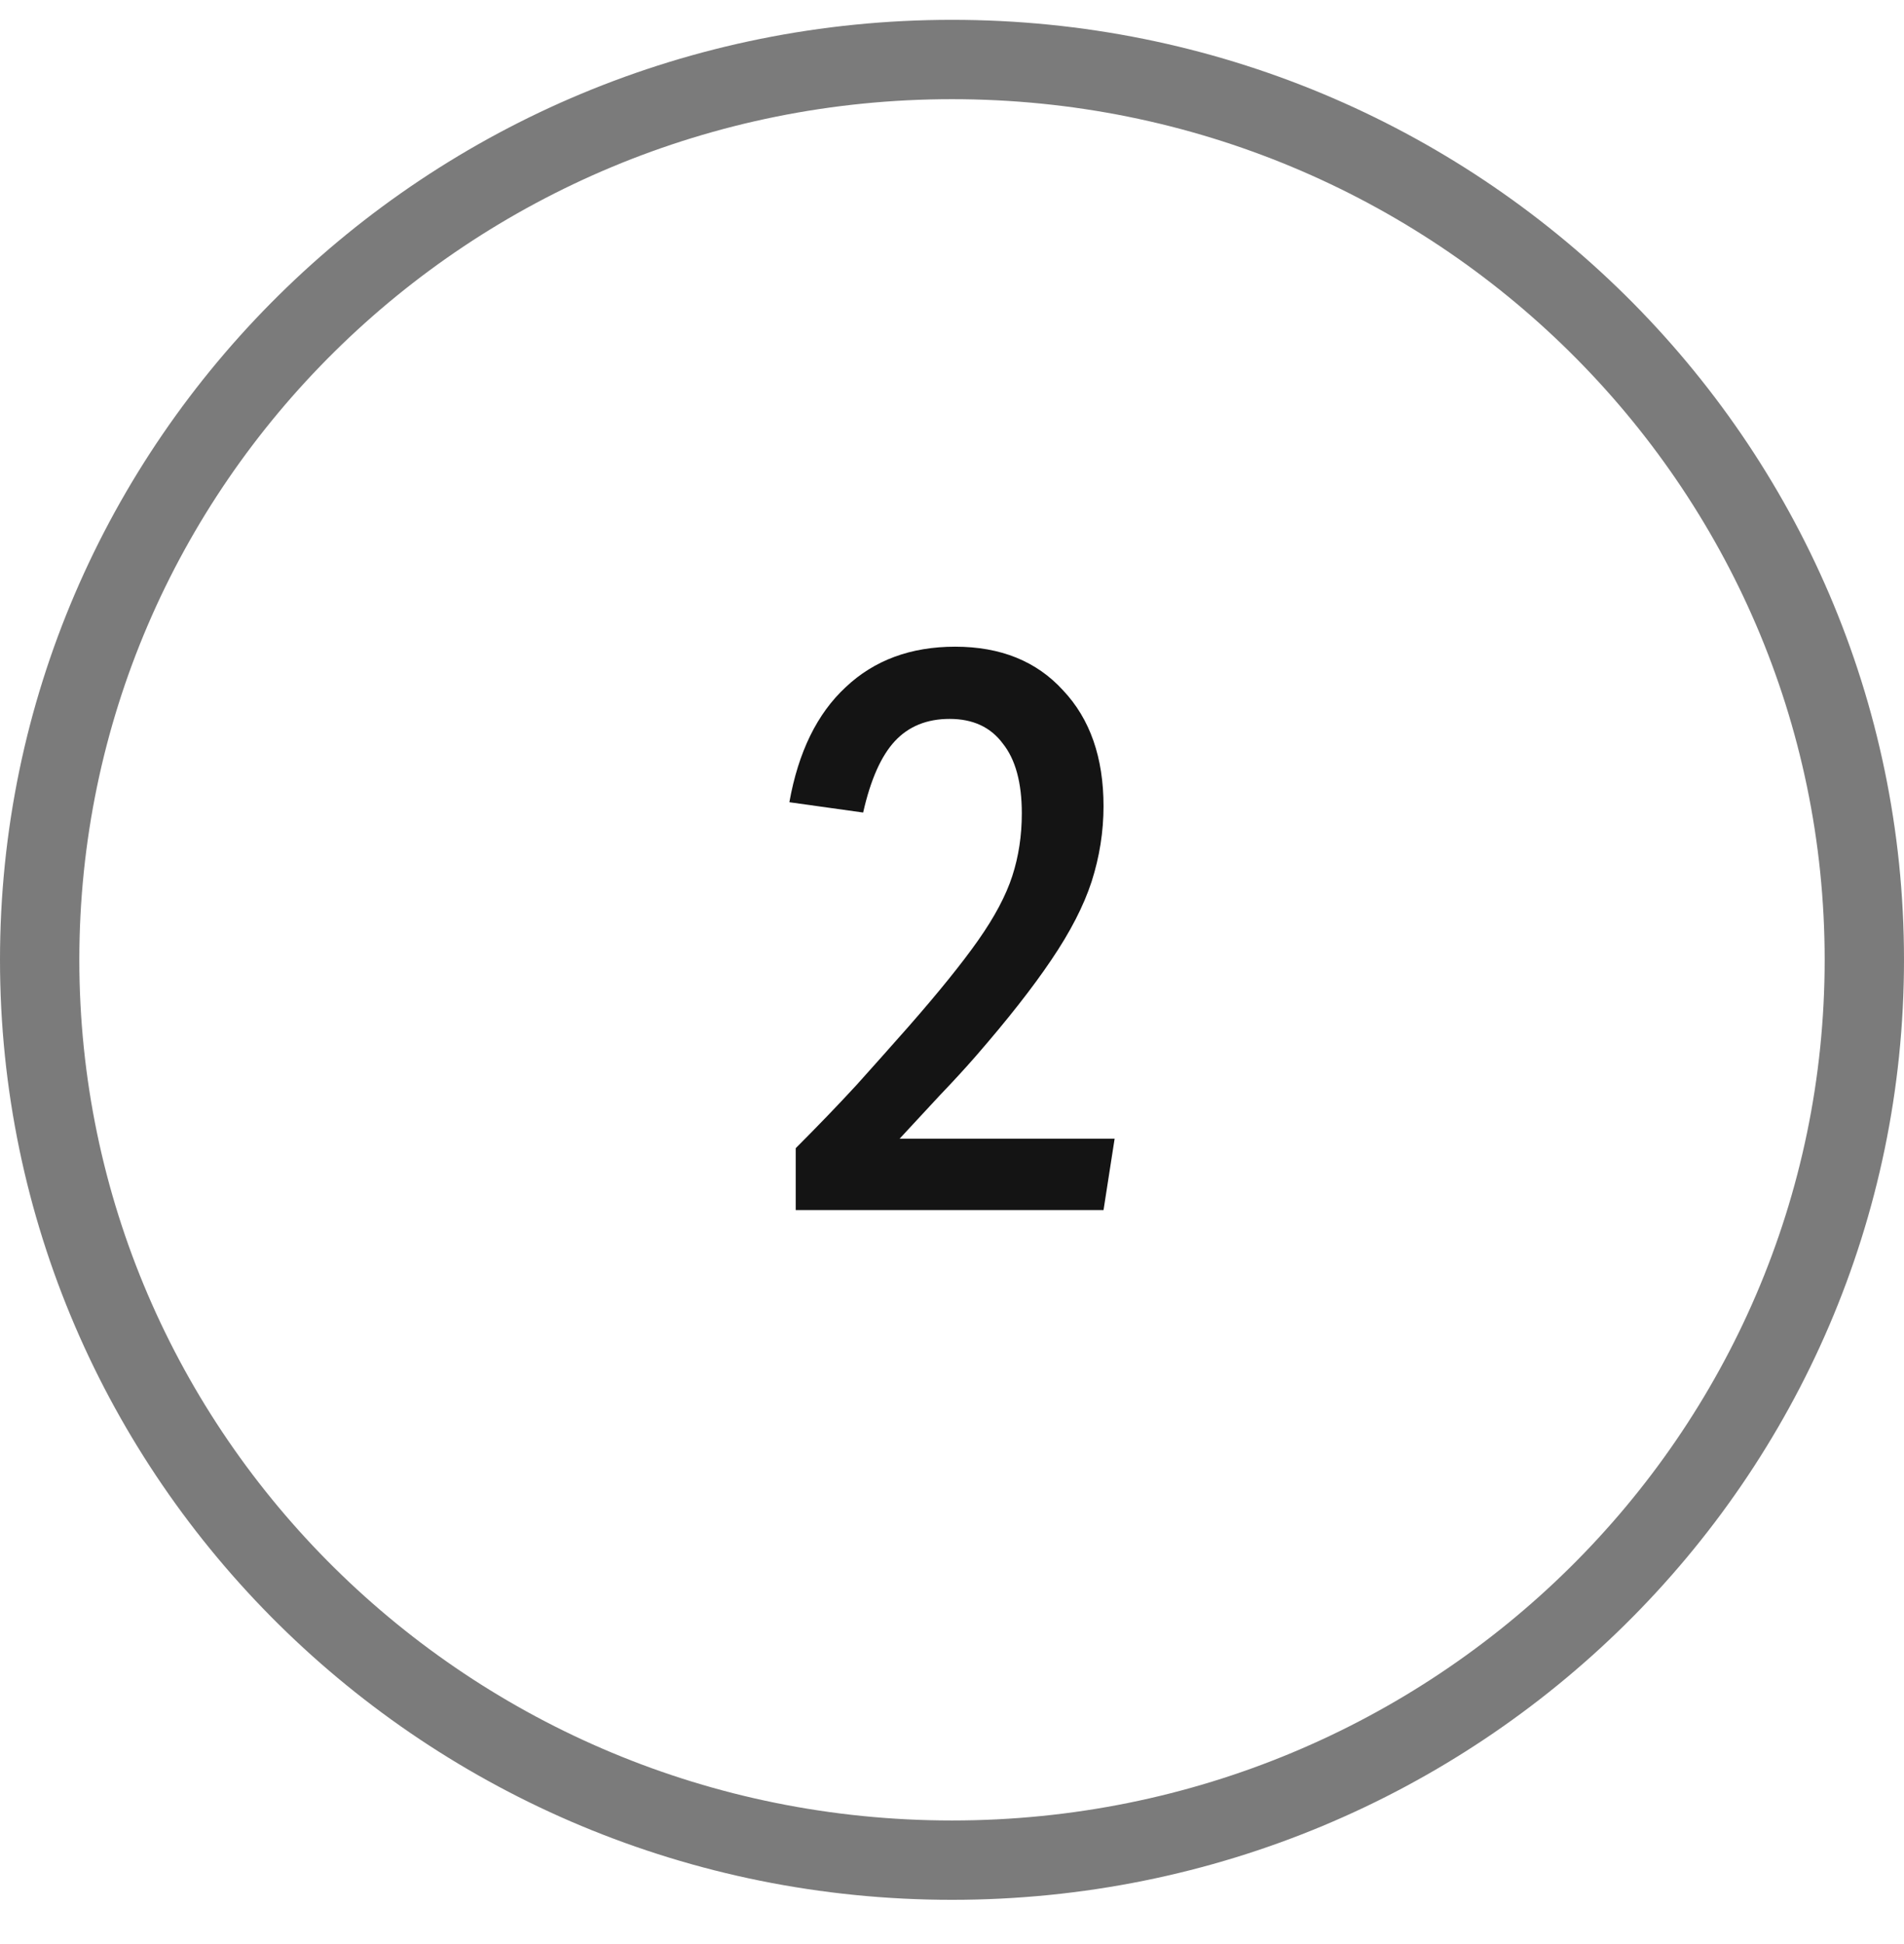
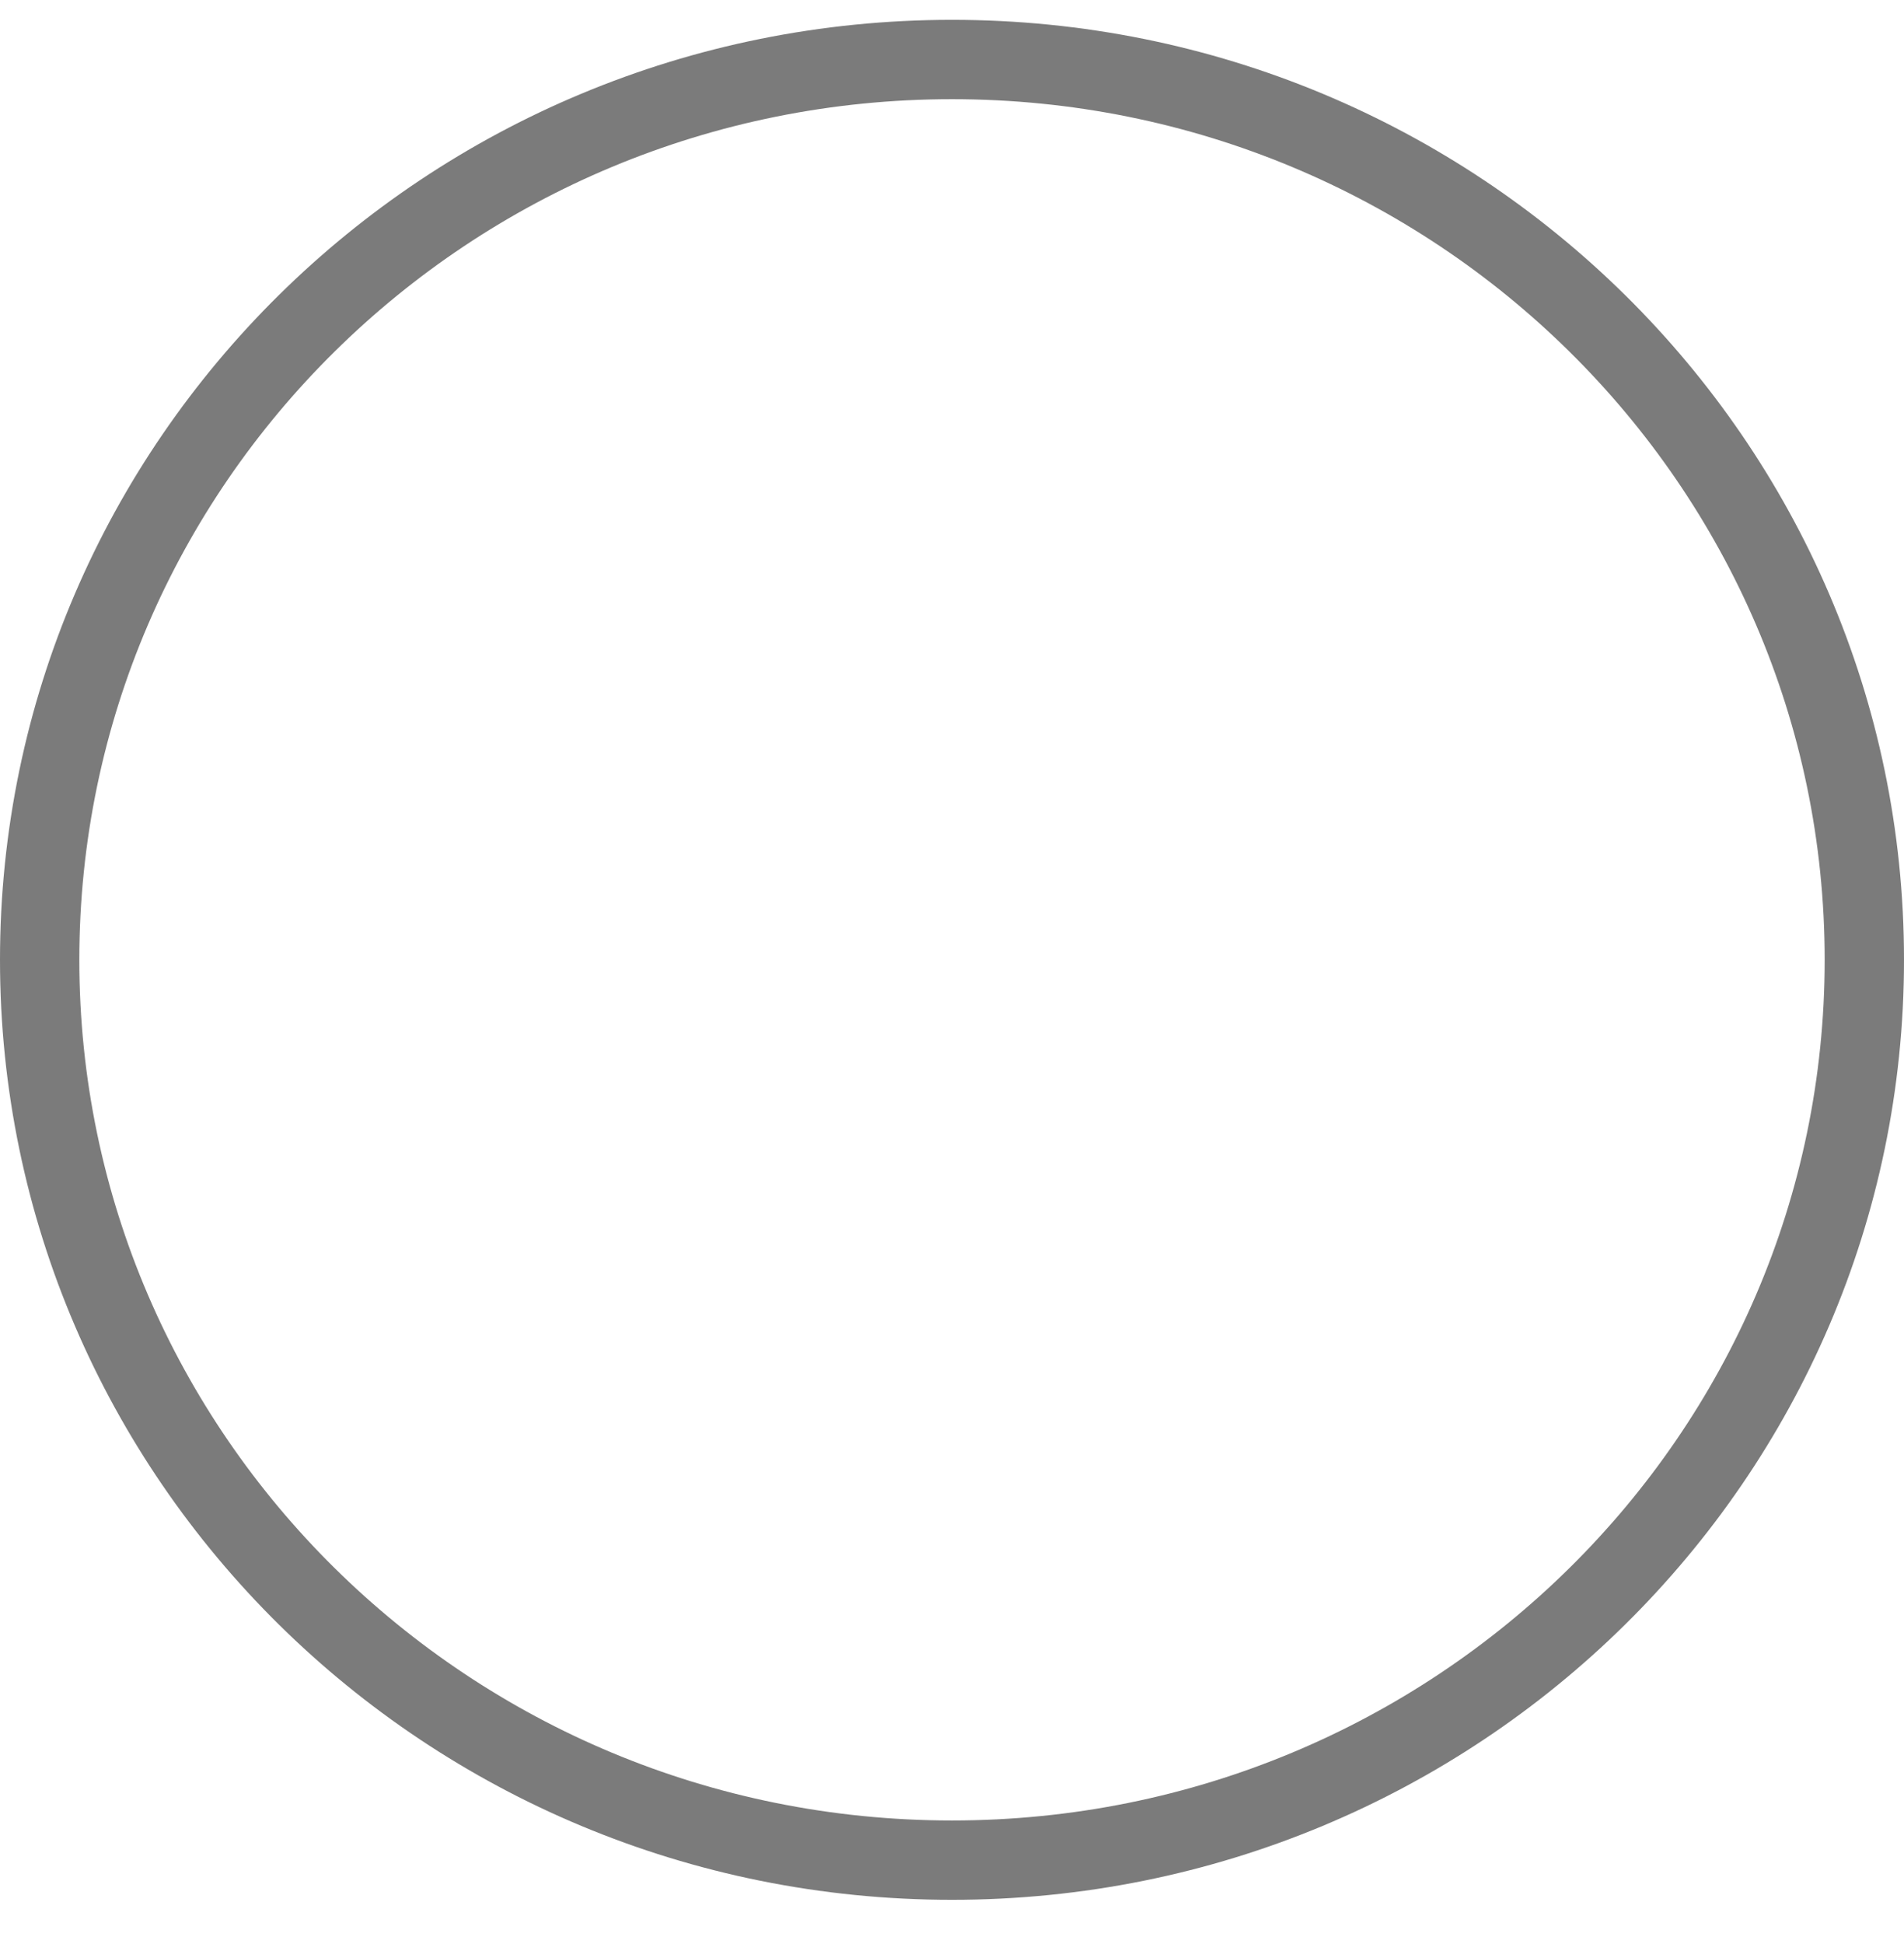
<svg xmlns="http://www.w3.org/2000/svg" width="48" height="49" viewBox="0 0 48 49" fill="none">
-   <path d="M26.8 17.4C27.48 18.12 27.82 19.093 27.82 20.32C27.82 20.96 27.72 21.593 27.52 22.22C27.32 22.833 26.98 23.493 26.5 24.2C26.033 24.893 25.4 25.7 24.6 26.62C24.32 26.94 24.02 27.267 23.7 27.6C23.393 27.933 23.053 28.3 22.68 28.7H28.1L27.82 30.5H20.06V28.94C20.62 28.38 21.133 27.847 21.6 27.34C22.067 26.82 22.5 26.333 22.9 25.88C23.66 25.013 24.247 24.287 24.66 23.7C25.073 23.113 25.36 22.573 25.52 22.08C25.68 21.587 25.76 21.06 25.76 20.5C25.76 19.727 25.6 19.14 25.28 18.74C24.973 18.327 24.527 18.12 23.94 18.12C23.367 18.12 22.907 18.307 22.56 18.68C22.213 19.053 21.947 19.653 21.76 20.48L19.9 20.22C20.127 18.953 20.6 17.987 21.32 17.32C22.04 16.64 22.96 16.3 24.08 16.3C25.227 16.3 26.133 16.667 26.8 17.4Z" fill="#141414" />
  <path opacity="0.56" d="M47 24.192C47 36.713 36.715 46.885 24 46.885C11.285 46.885 1 36.713 1 24.192C1 11.672 11.285 1.5 24 1.5C36.715 1.5 47 11.672 47 24.192Z" stroke="#141414" stroke-width="2" />
</svg>